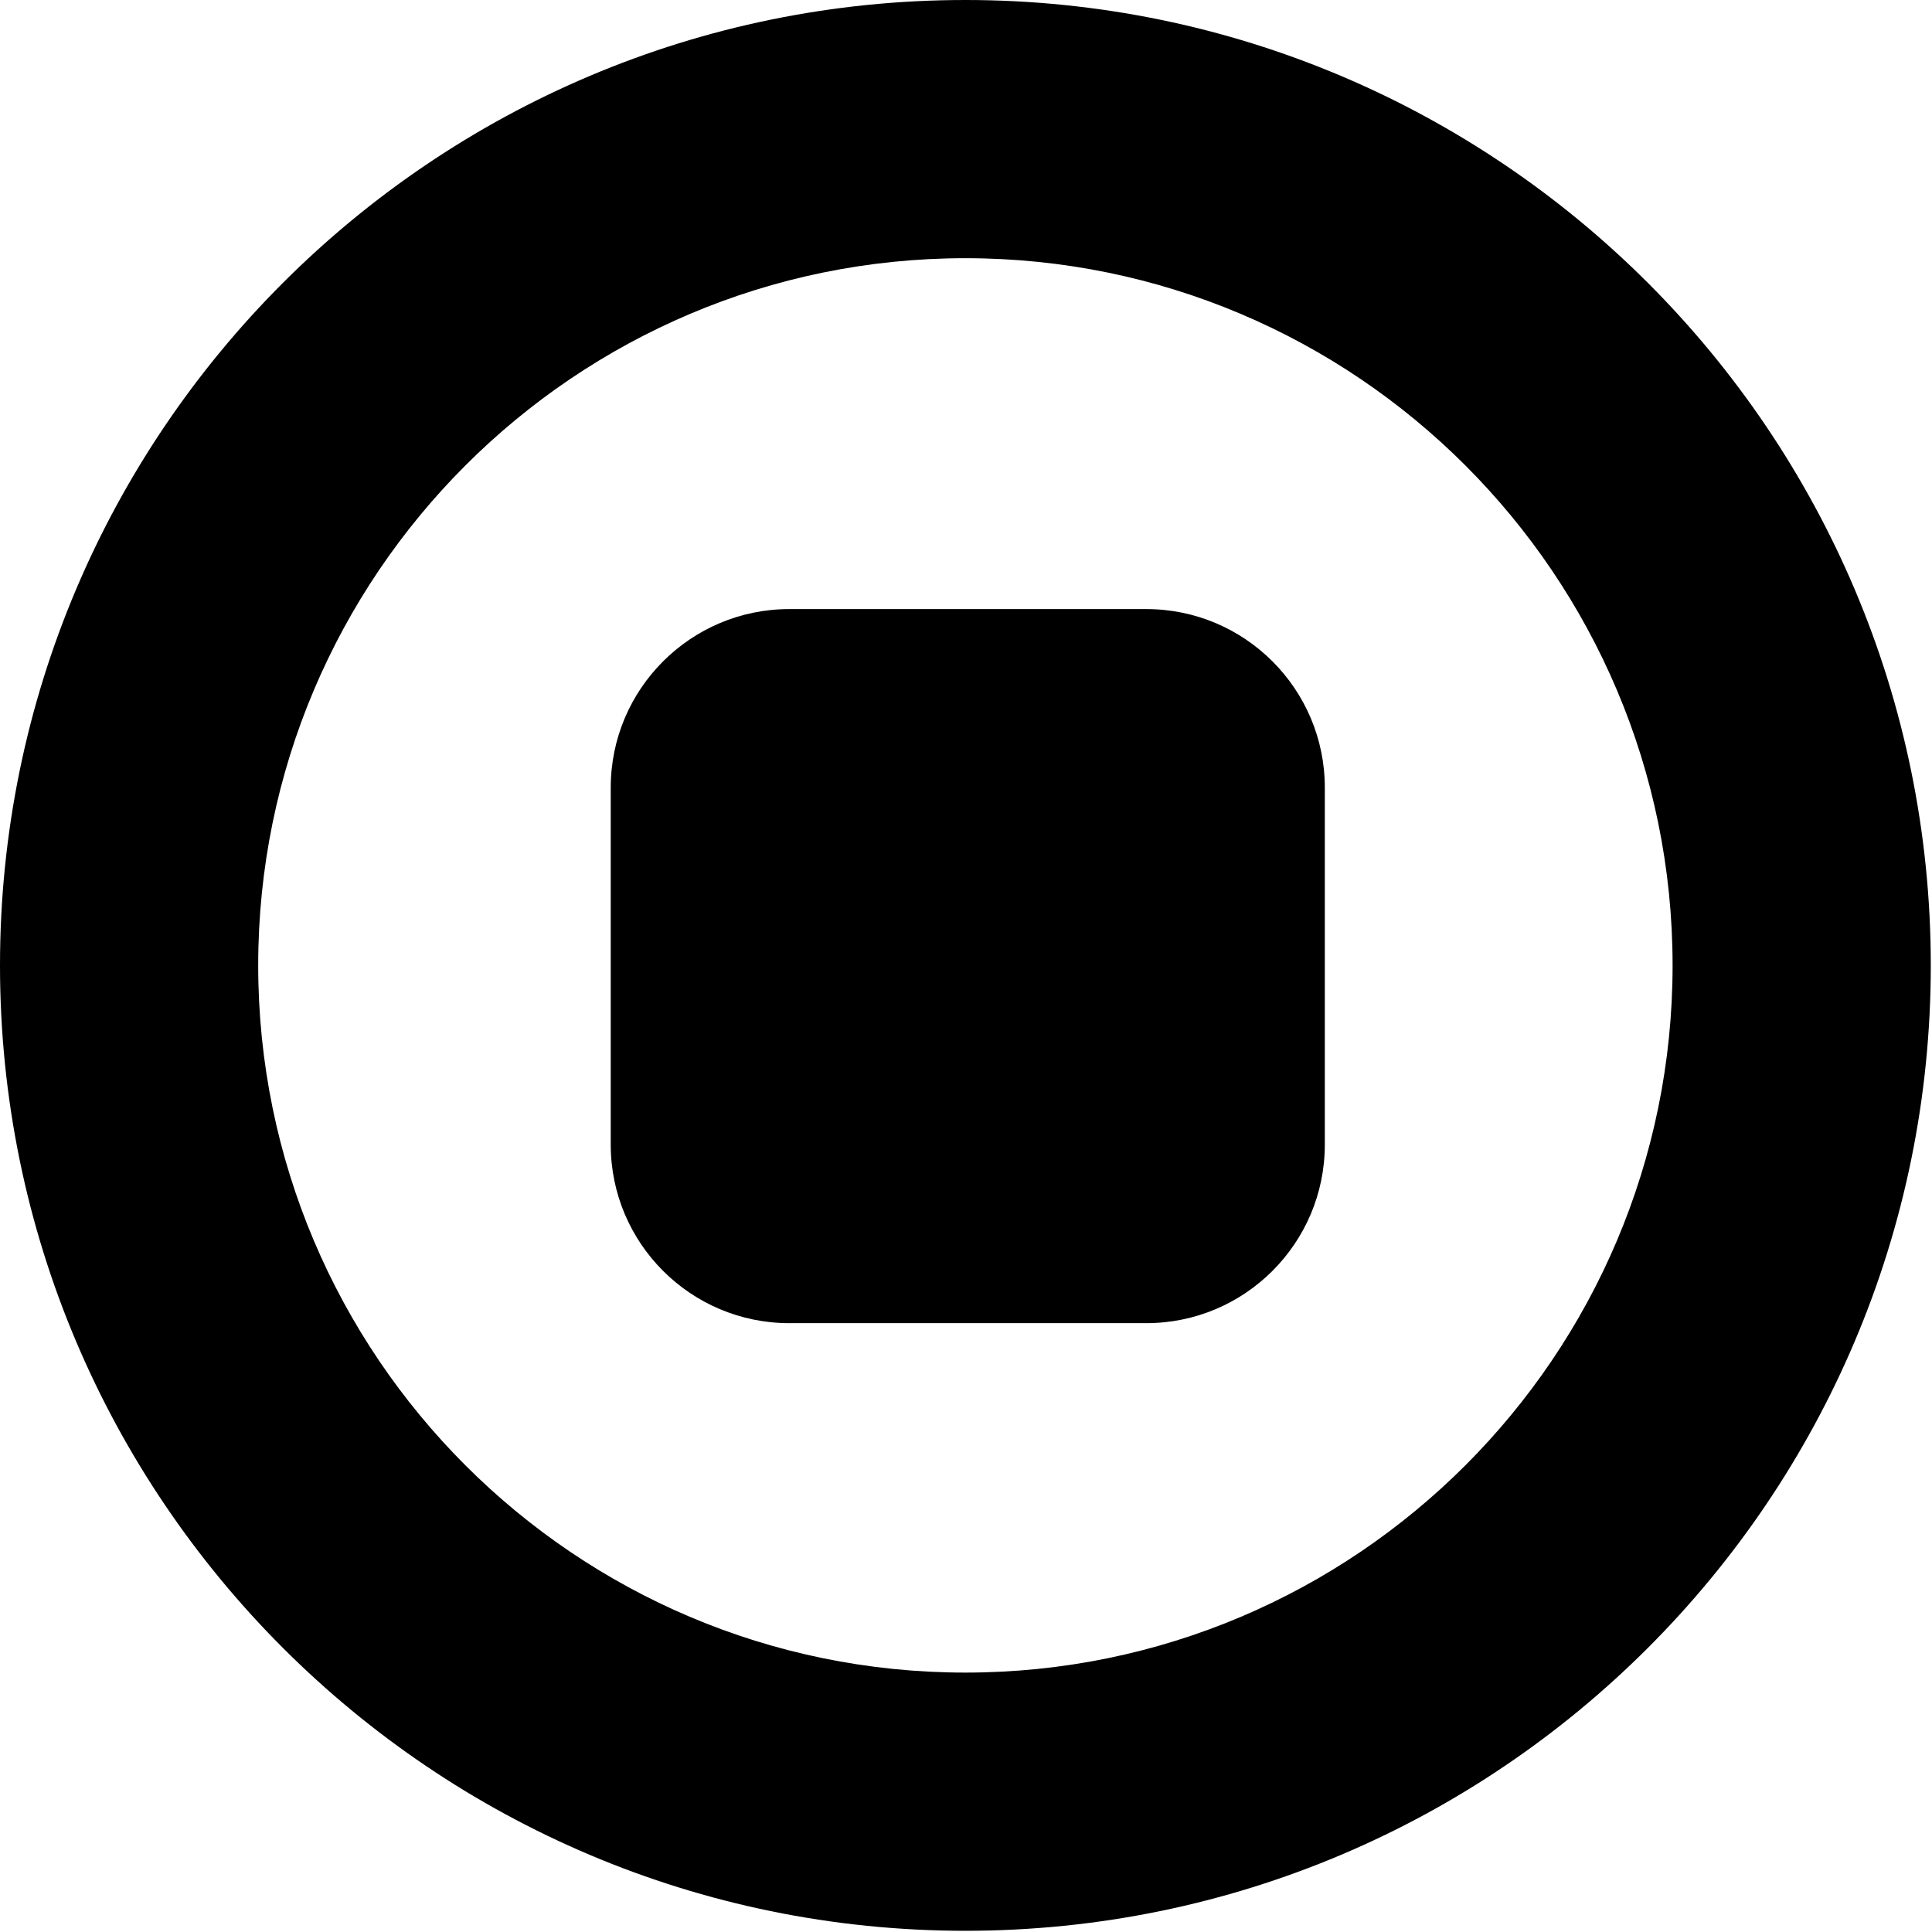
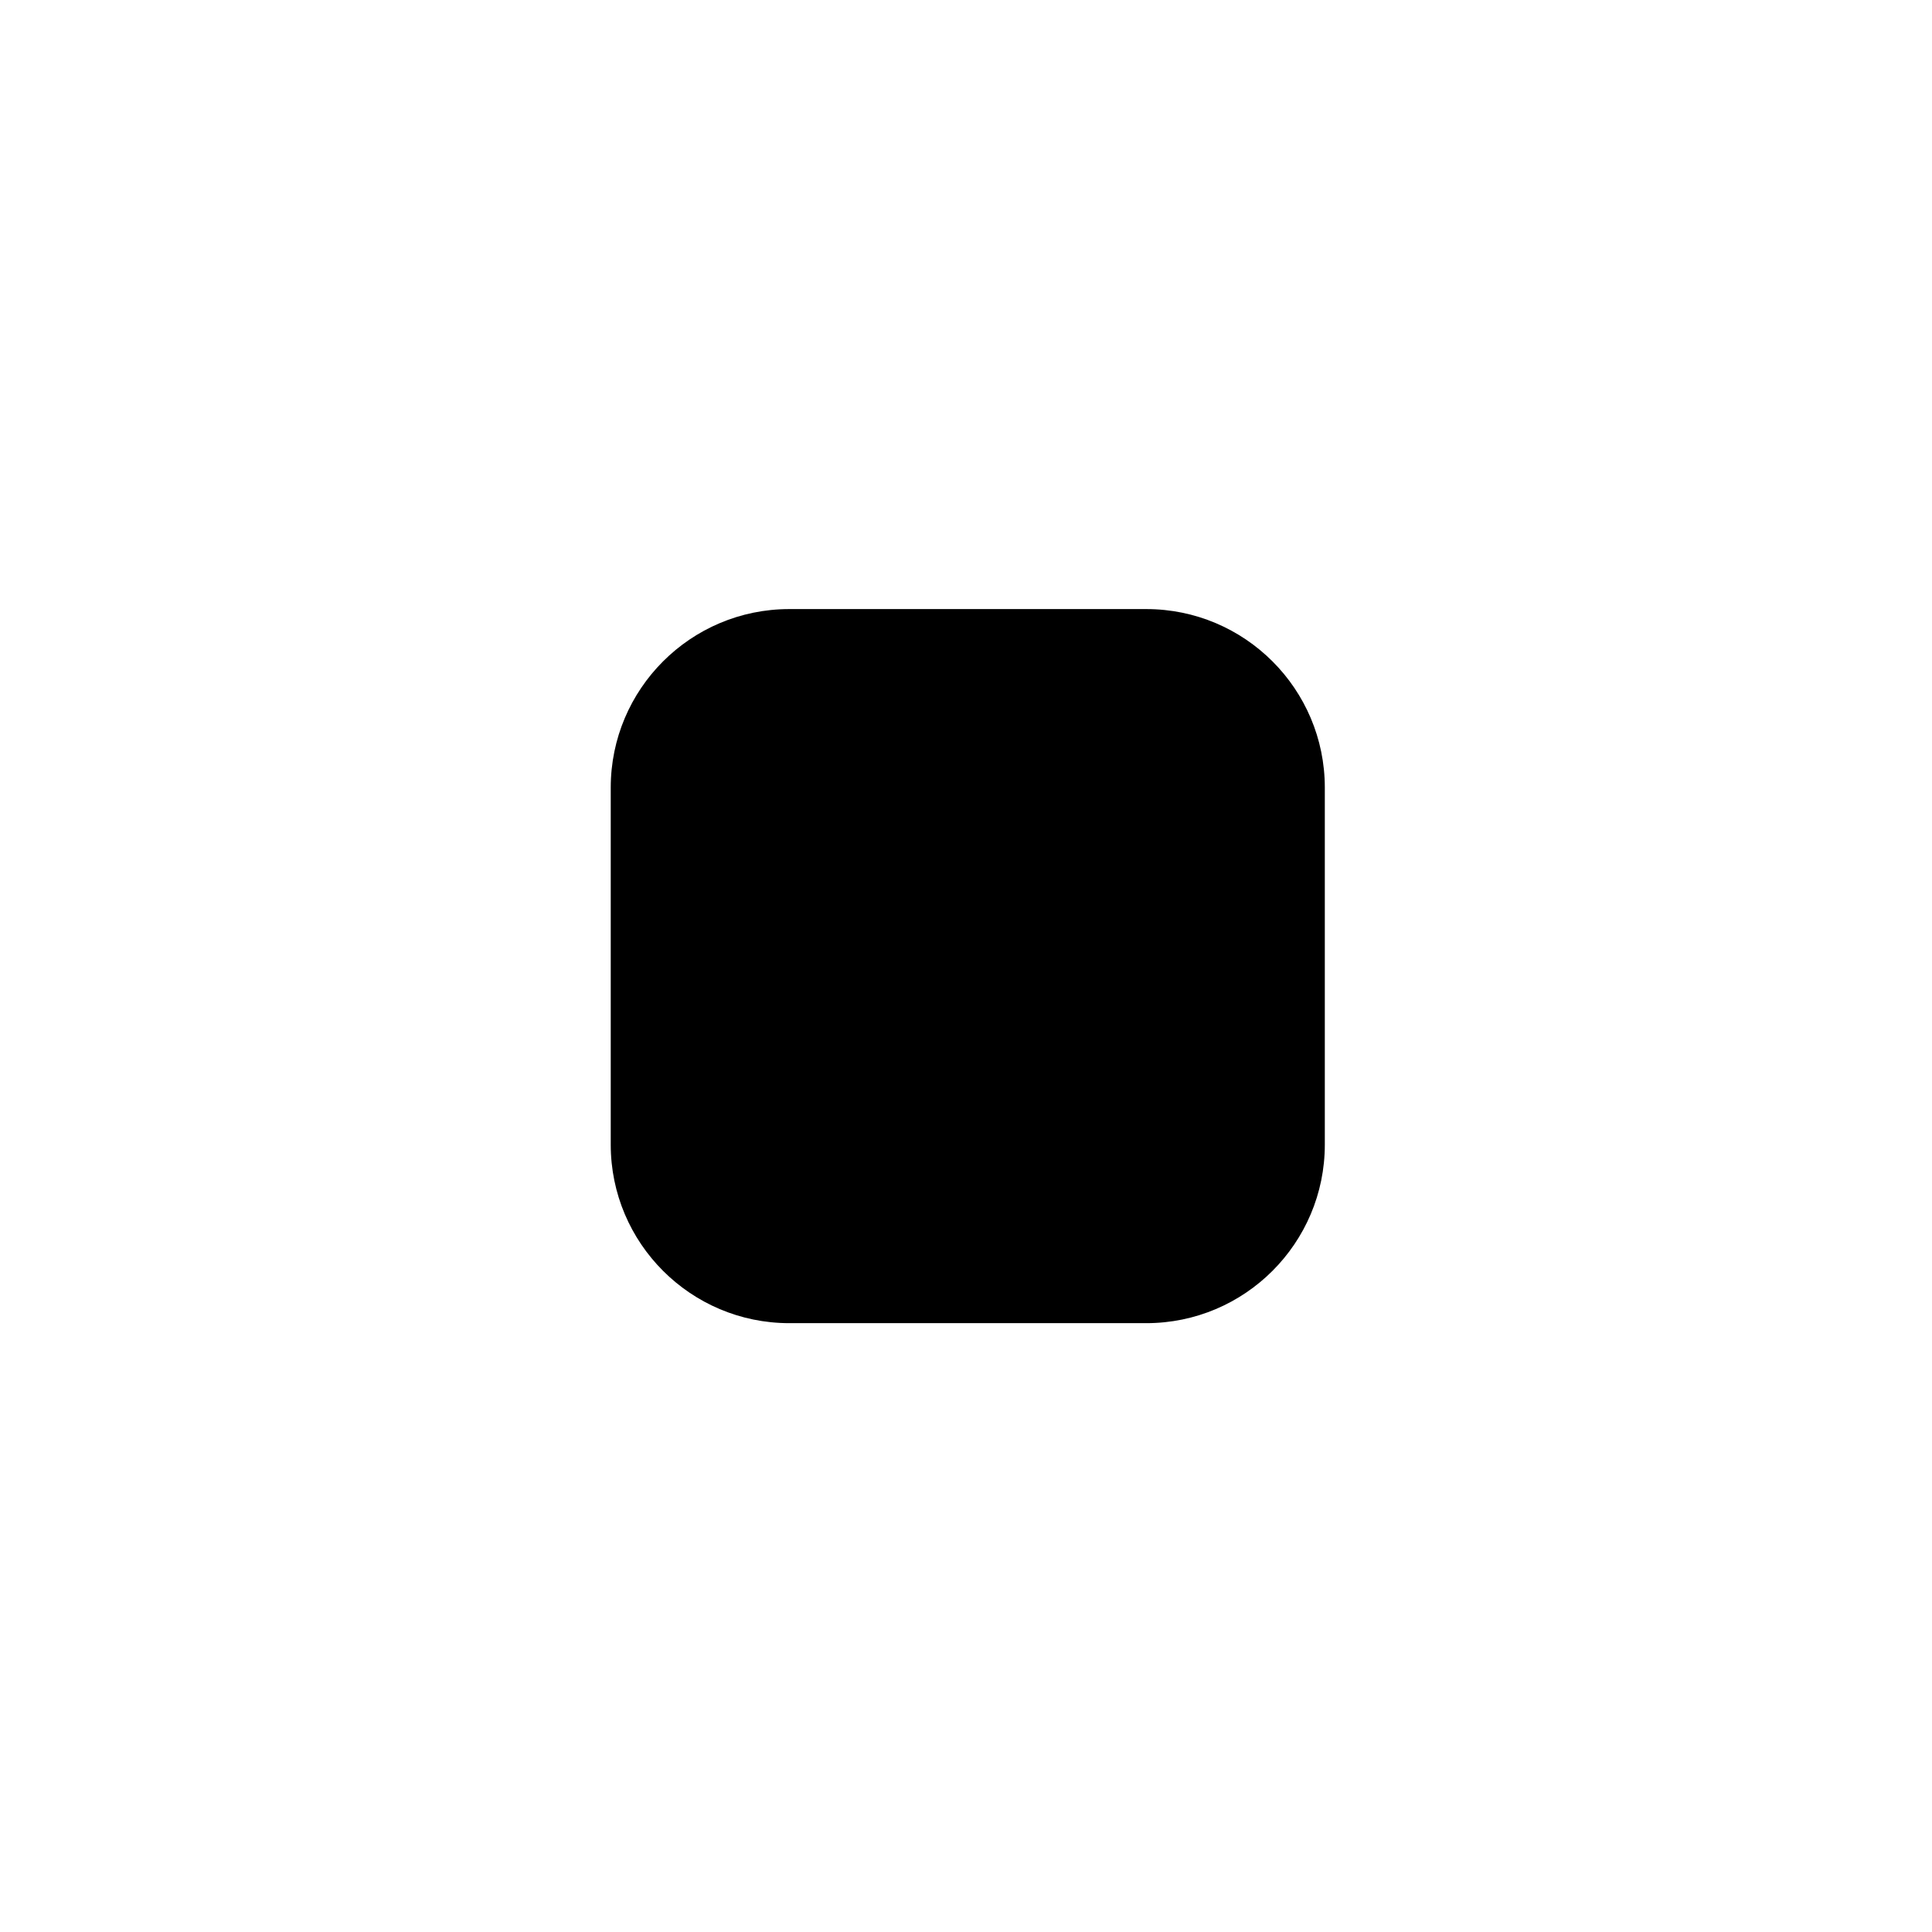
<svg xmlns="http://www.w3.org/2000/svg" width="100%" height="100%" viewBox="0 0 217 217" version="1.1" xml:space="preserve" style="fill-rule:evenodd;clip-rule:evenodd;stroke-linejoin:round;stroke-miterlimit:2;">
  <g transform="matrix(1,0,0,1,-24.63,-25)">
    <g id="Layer1">
      <g transform="matrix(1.004,0,0,1.004,0.534,-1.104)">
-         <path d="M132,26C191.607,26 240,74.393 240,134C240,193.607 191.607,242 132,242C72.393,242 24,193.607 24,134C24,74.393 72.393,26 132,26ZM132,54.885C88.335,54.885 52.885,90.335 52.885,134C52.885,177.665 88.335,213.115 132,213.115C175.665,213.115 211.115,177.665 211.115,134C211.115,90.335 175.665,54.885 132,54.885Z" />
-       </g>
+         </g>
      <g id="stop" transform="matrix(1.356,0,0,1.356,-7.117,-54.393)">
        <path d="M133.148,123.787L133.148,153.361C133.148,161.522 126.522,168.148 118.361,168.148L88.787,168.148C80.626,168.148 74,161.522 74,153.361L74,123.787C74,115.626 80.626,109 88.787,109L118.361,109C126.522,109 133.148,115.626 133.148,123.787Z" />
      </g>
    </g>
  </g>
</svg>